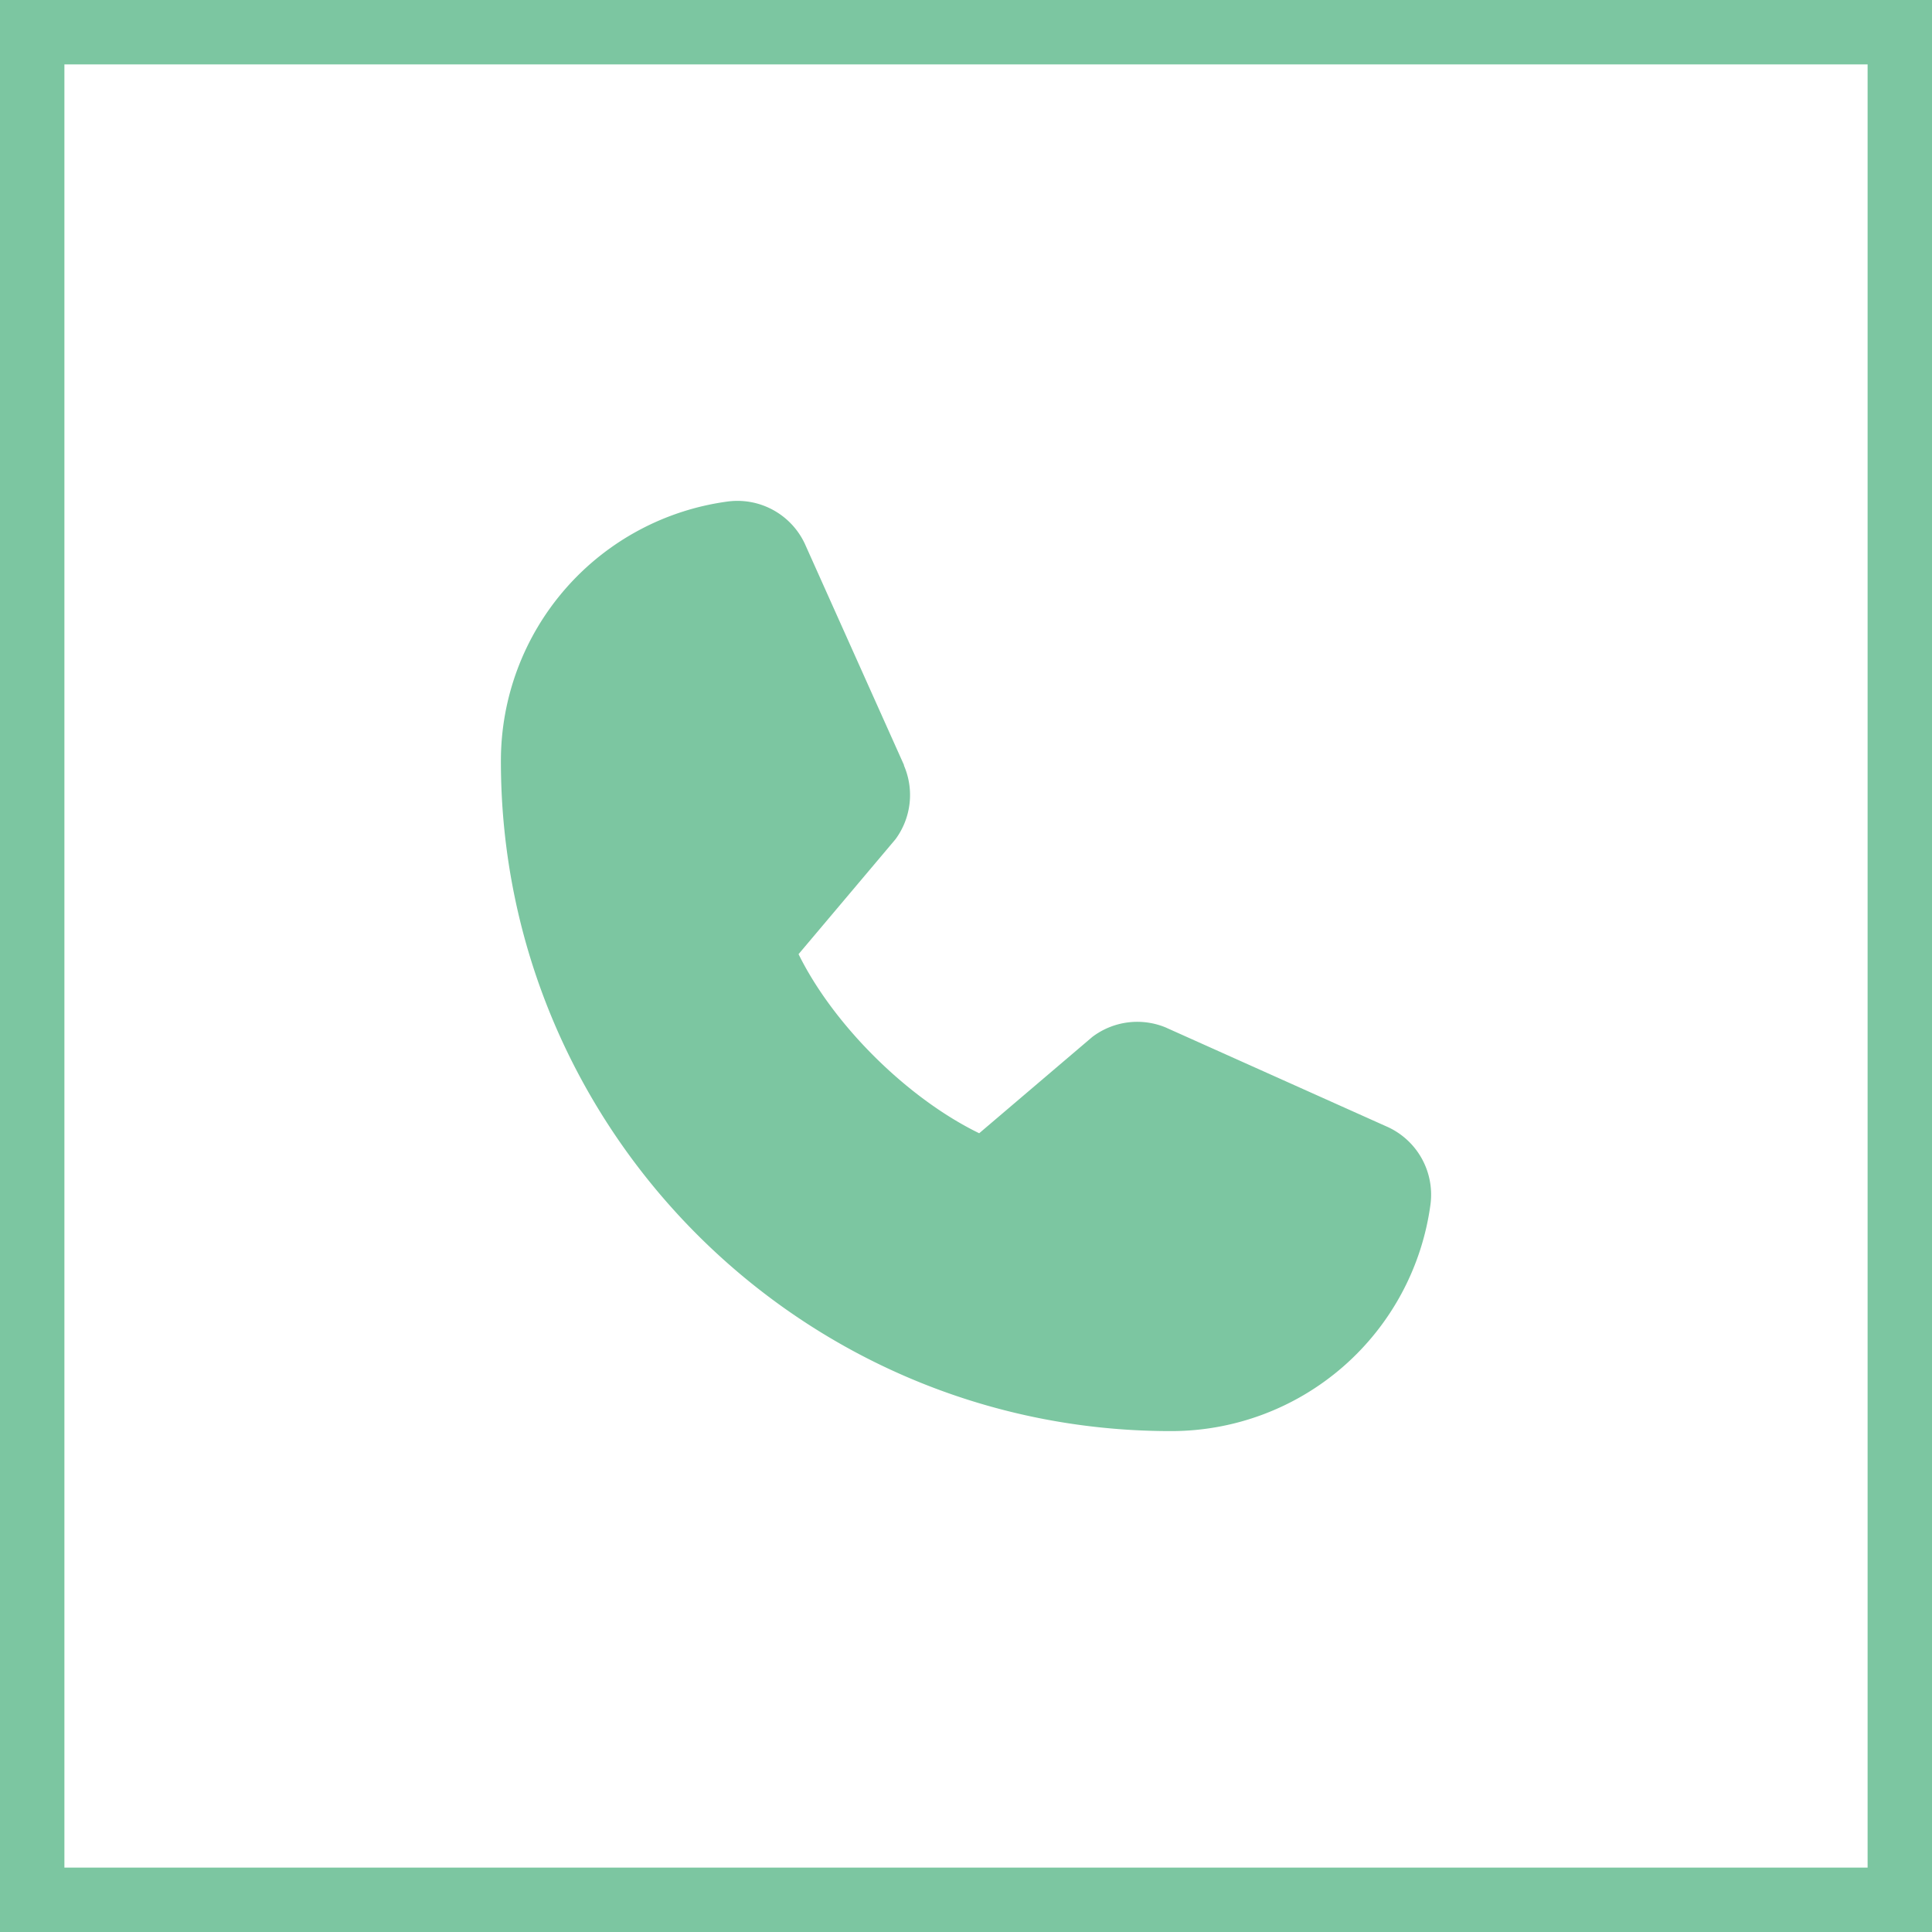
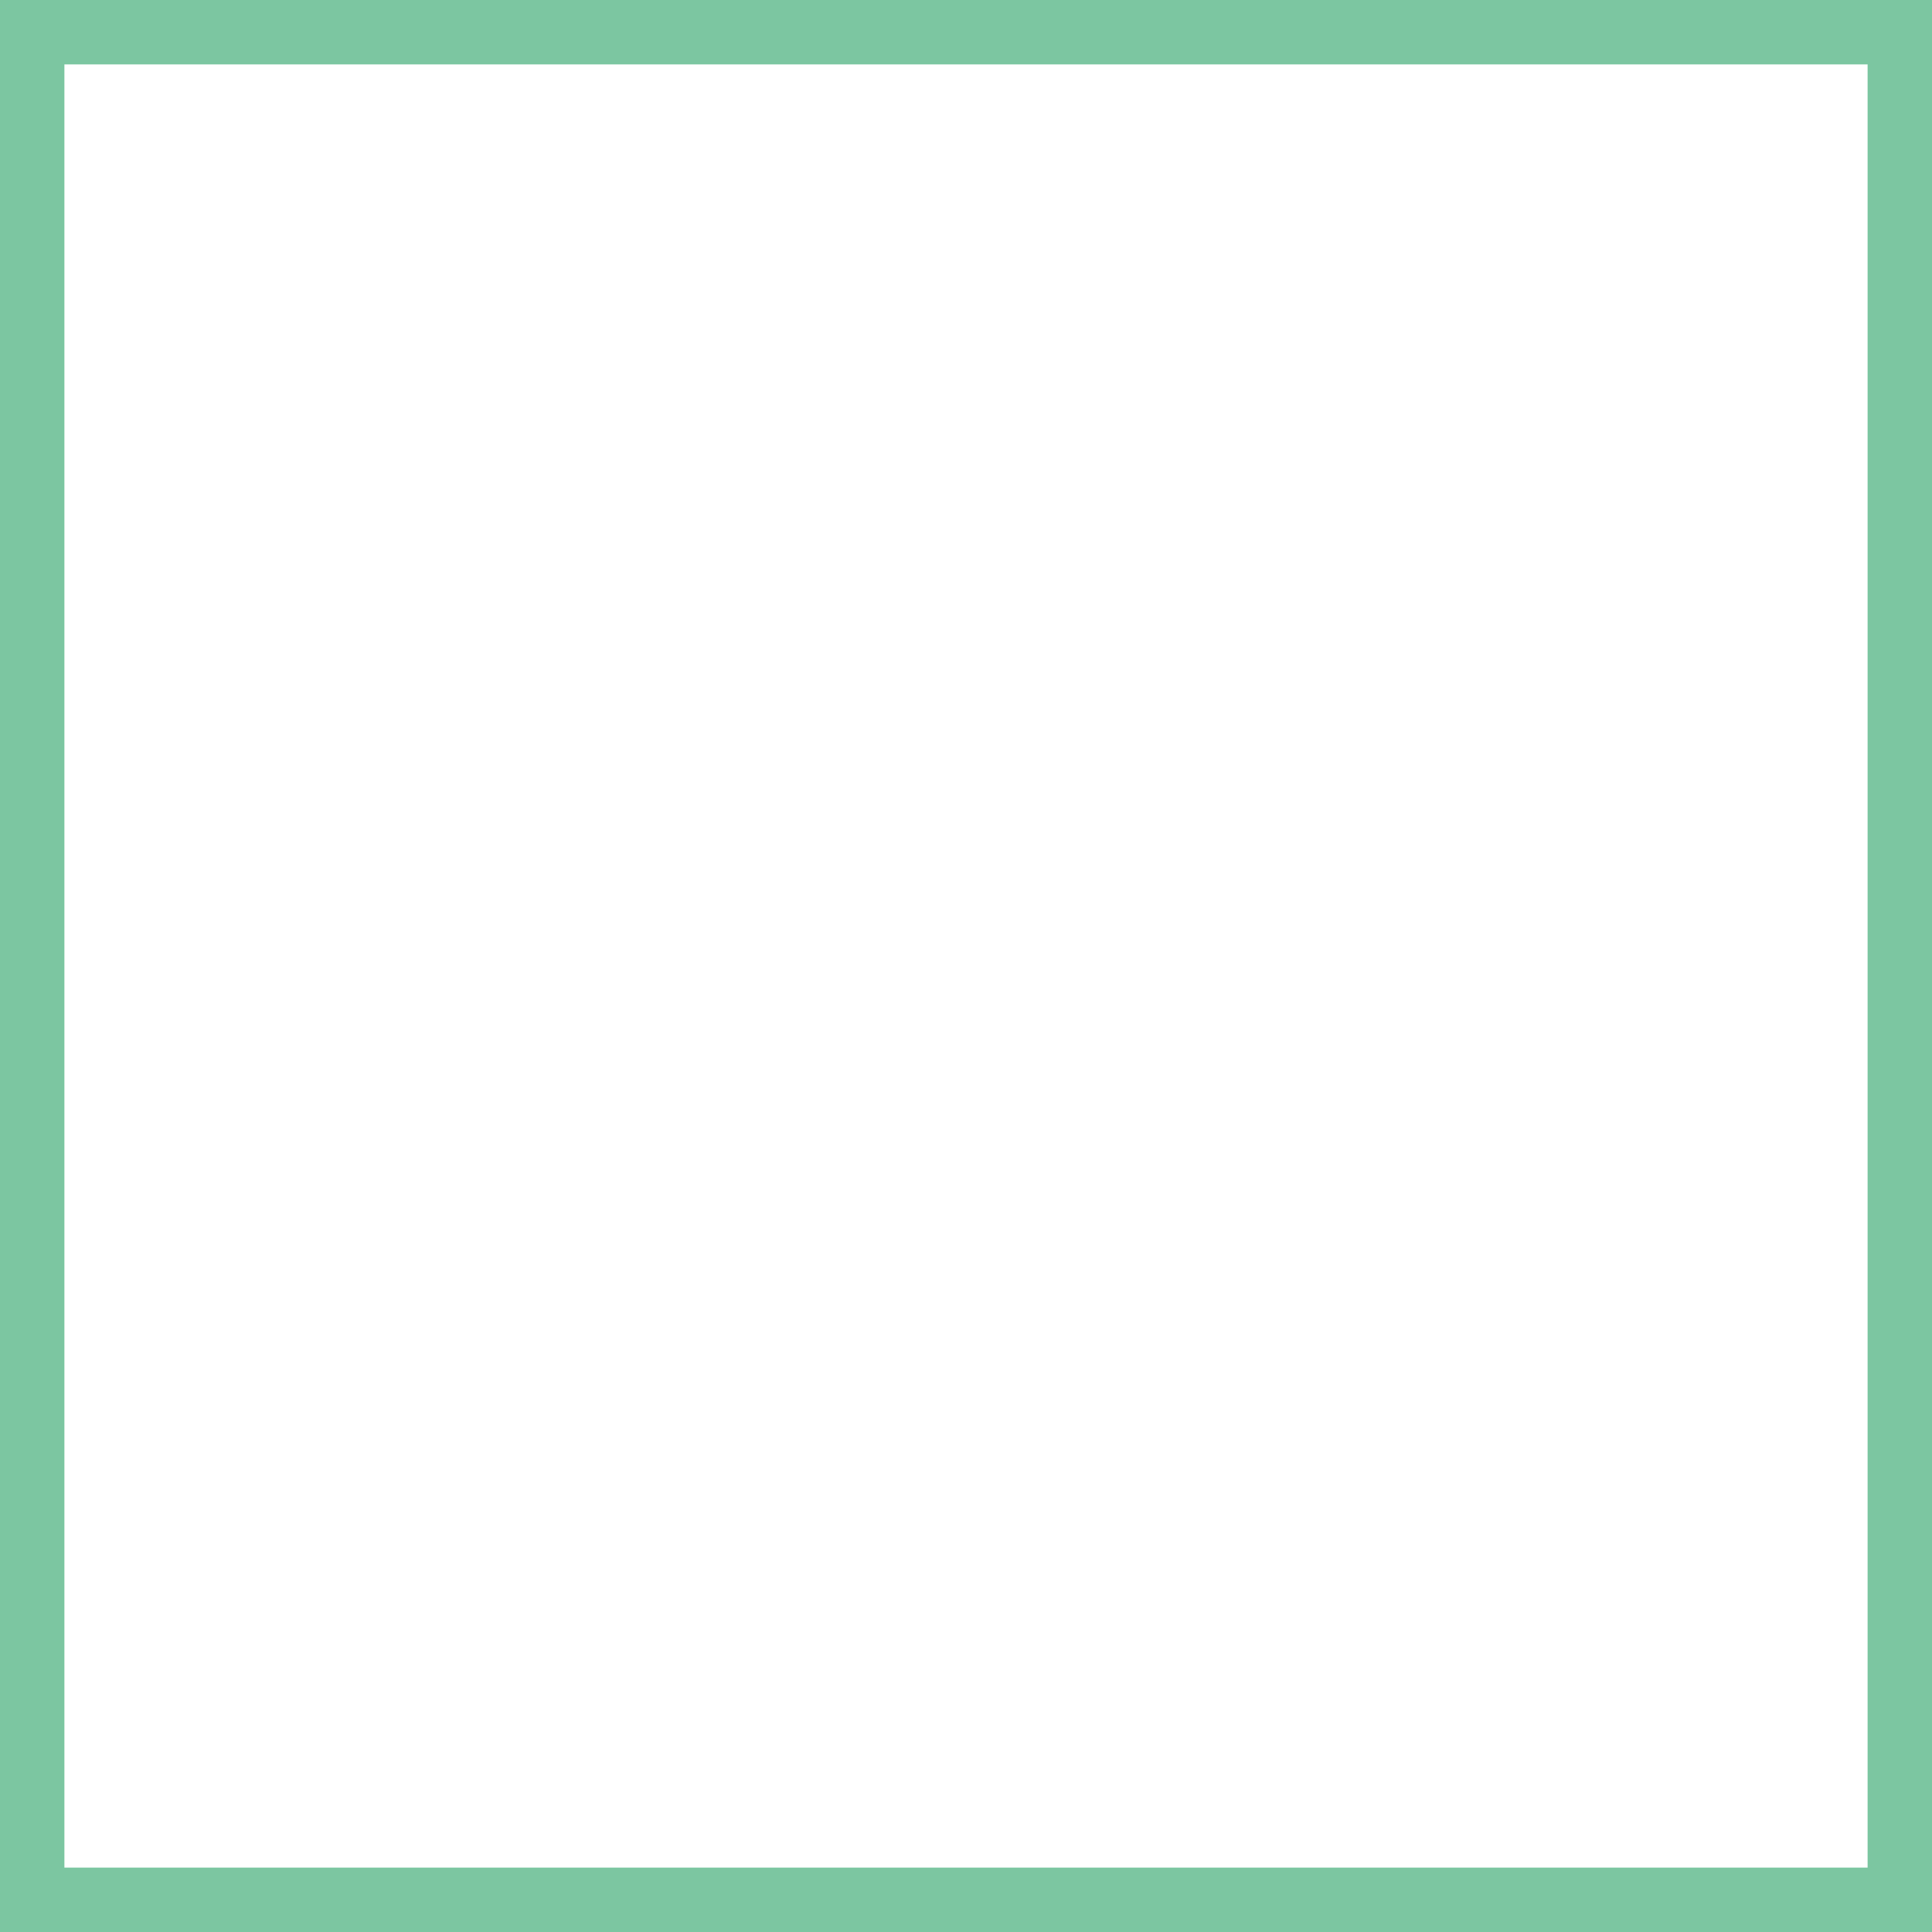
<svg xmlns="http://www.w3.org/2000/svg" width="30" height="30" viewBox="0 0 30 30" fill="none">
-   <path d="M22.214 18.69a4.063 4.063 0 0 1-4.036 3.532c-5.735 0-10.4-4.665-10.4-10.4a4.063 4.063 0 0 1 3.533-4.036 1.155 1.155 0 0 1 1.2.688l1.526 3.405v.009a1.156 1.156 0 0 1-.133 1.145L12.4 14.816c.541 1.099 1.69 2.239 2.805 2.781l1.757-1.496a1.156 1.156 0 0 1 1.15-.142l.01.005 3.402 1.525a1.156 1.156 0 0 1 .69 1.2z" fill="#7CC6A1" />
  <path stroke="#7CC6A1" d="M.5.5h29v29H.5z" />
</svg>